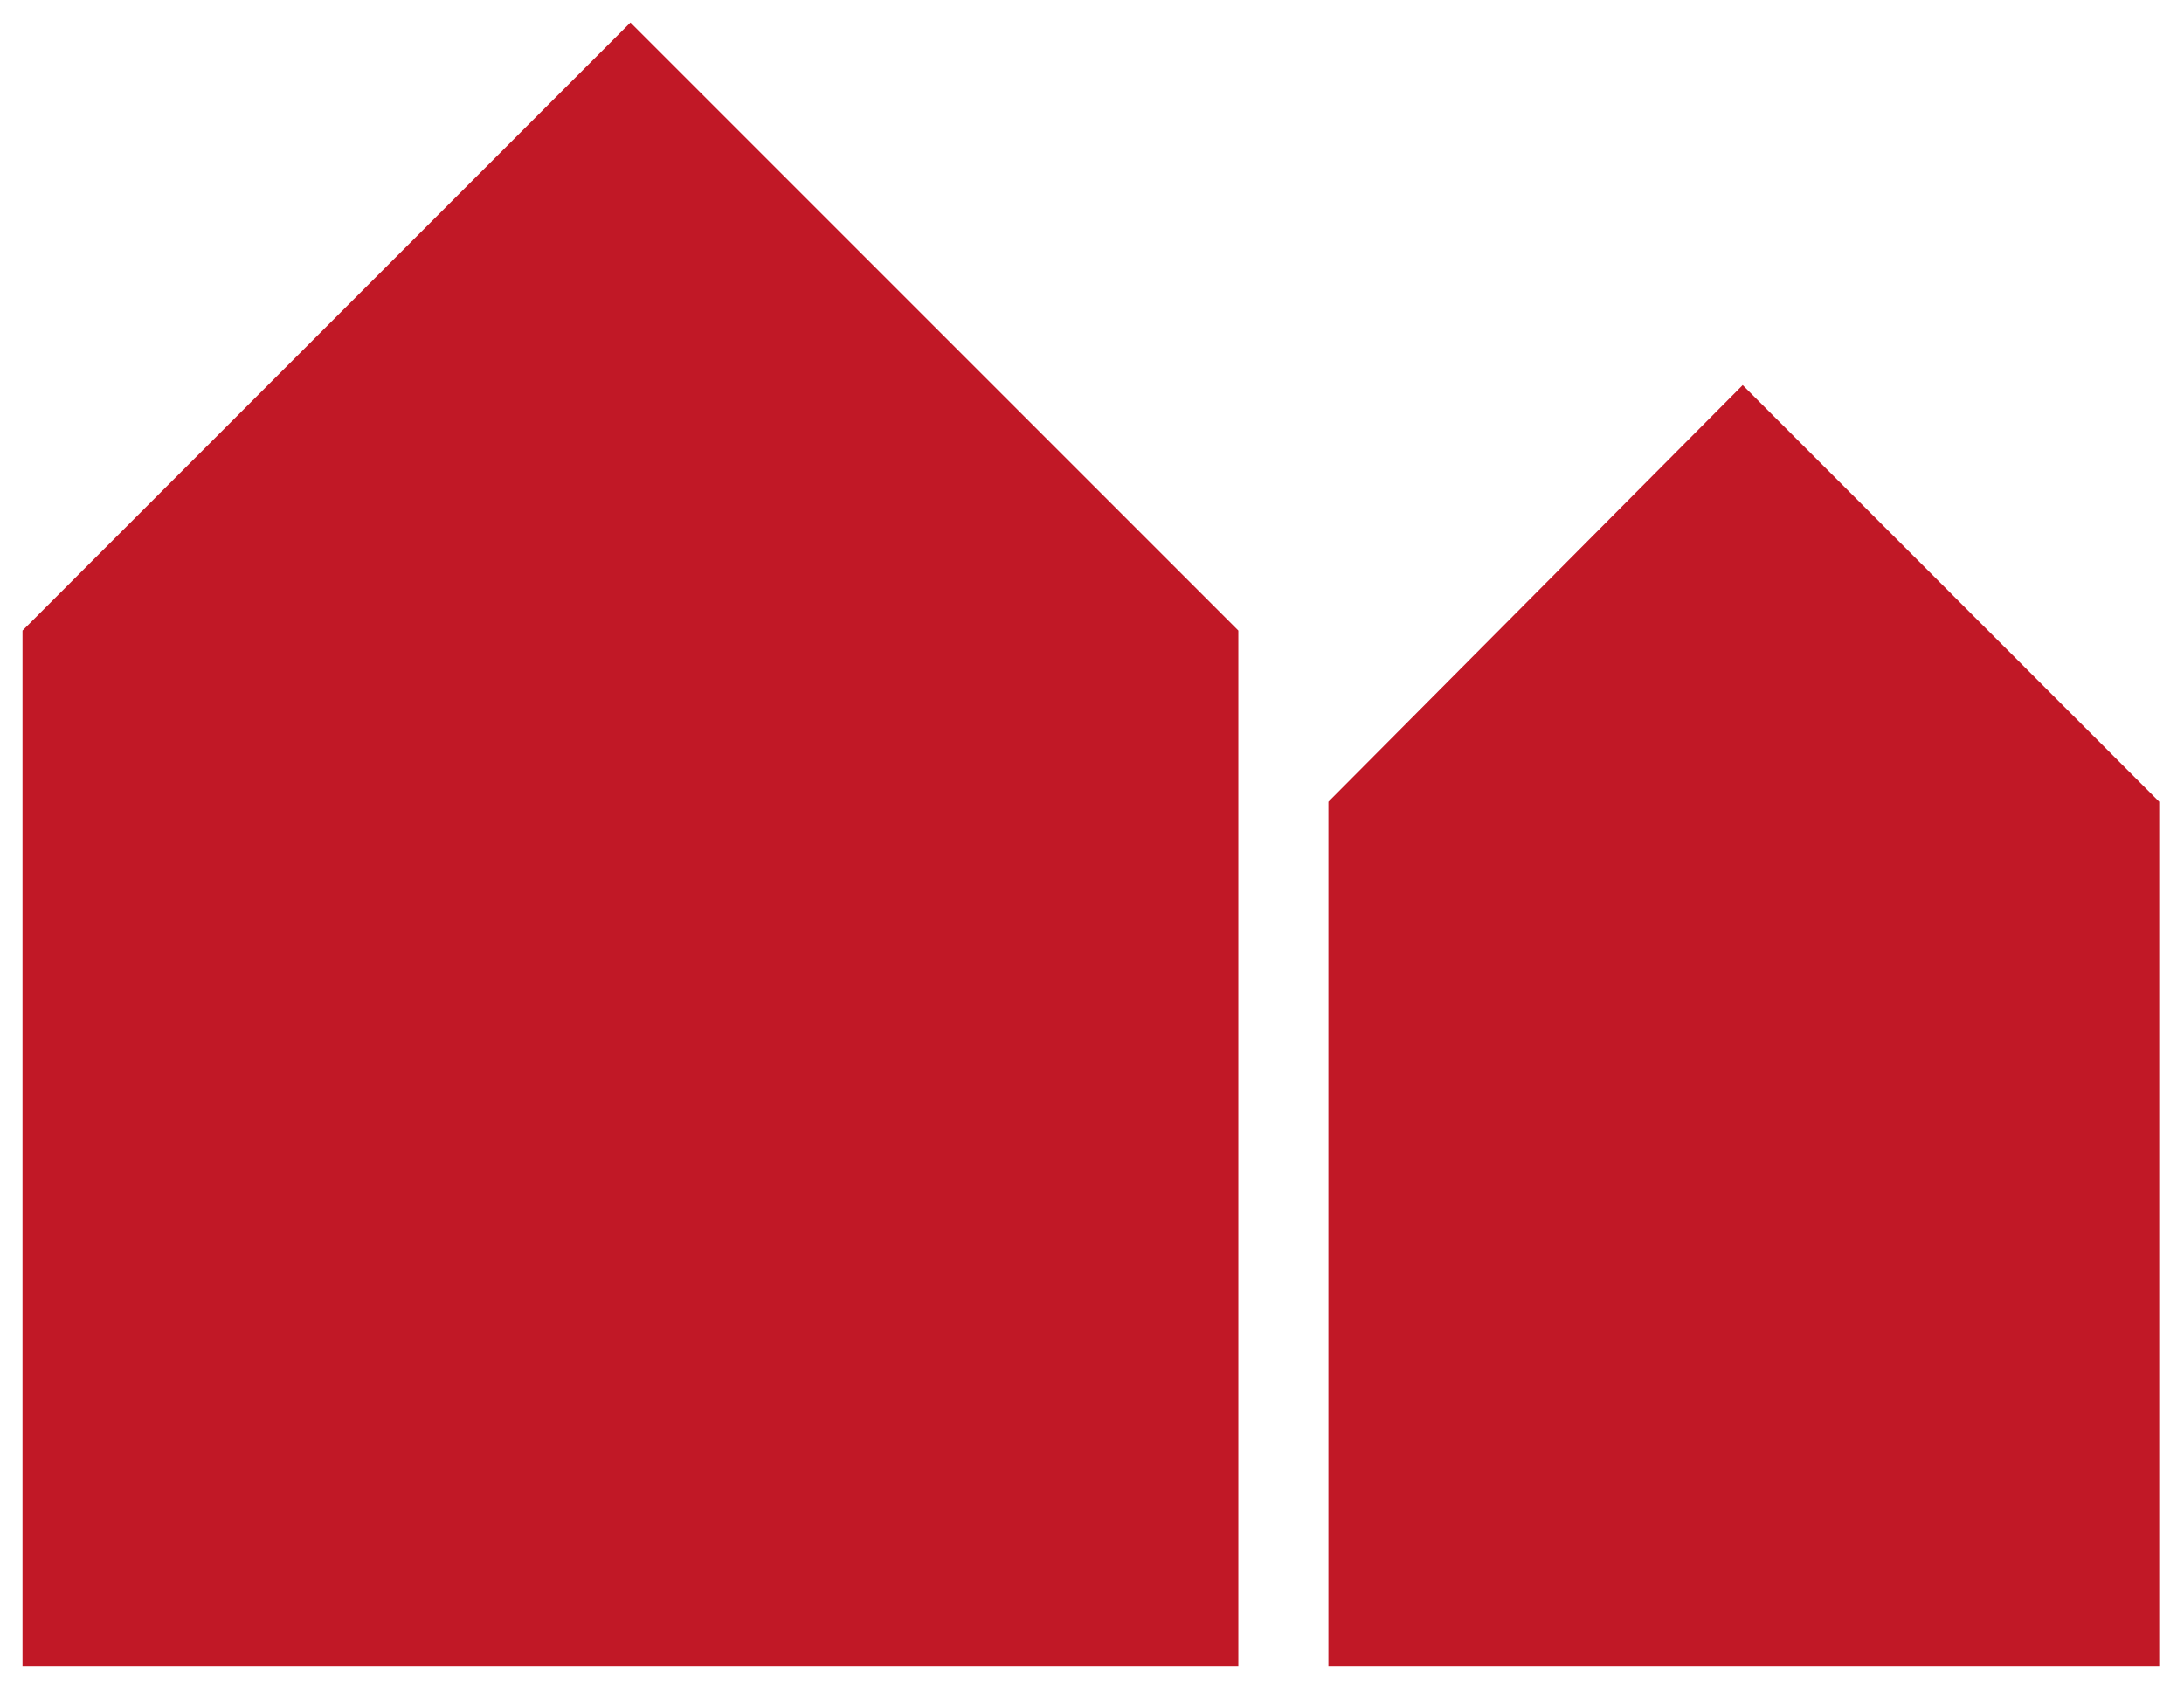
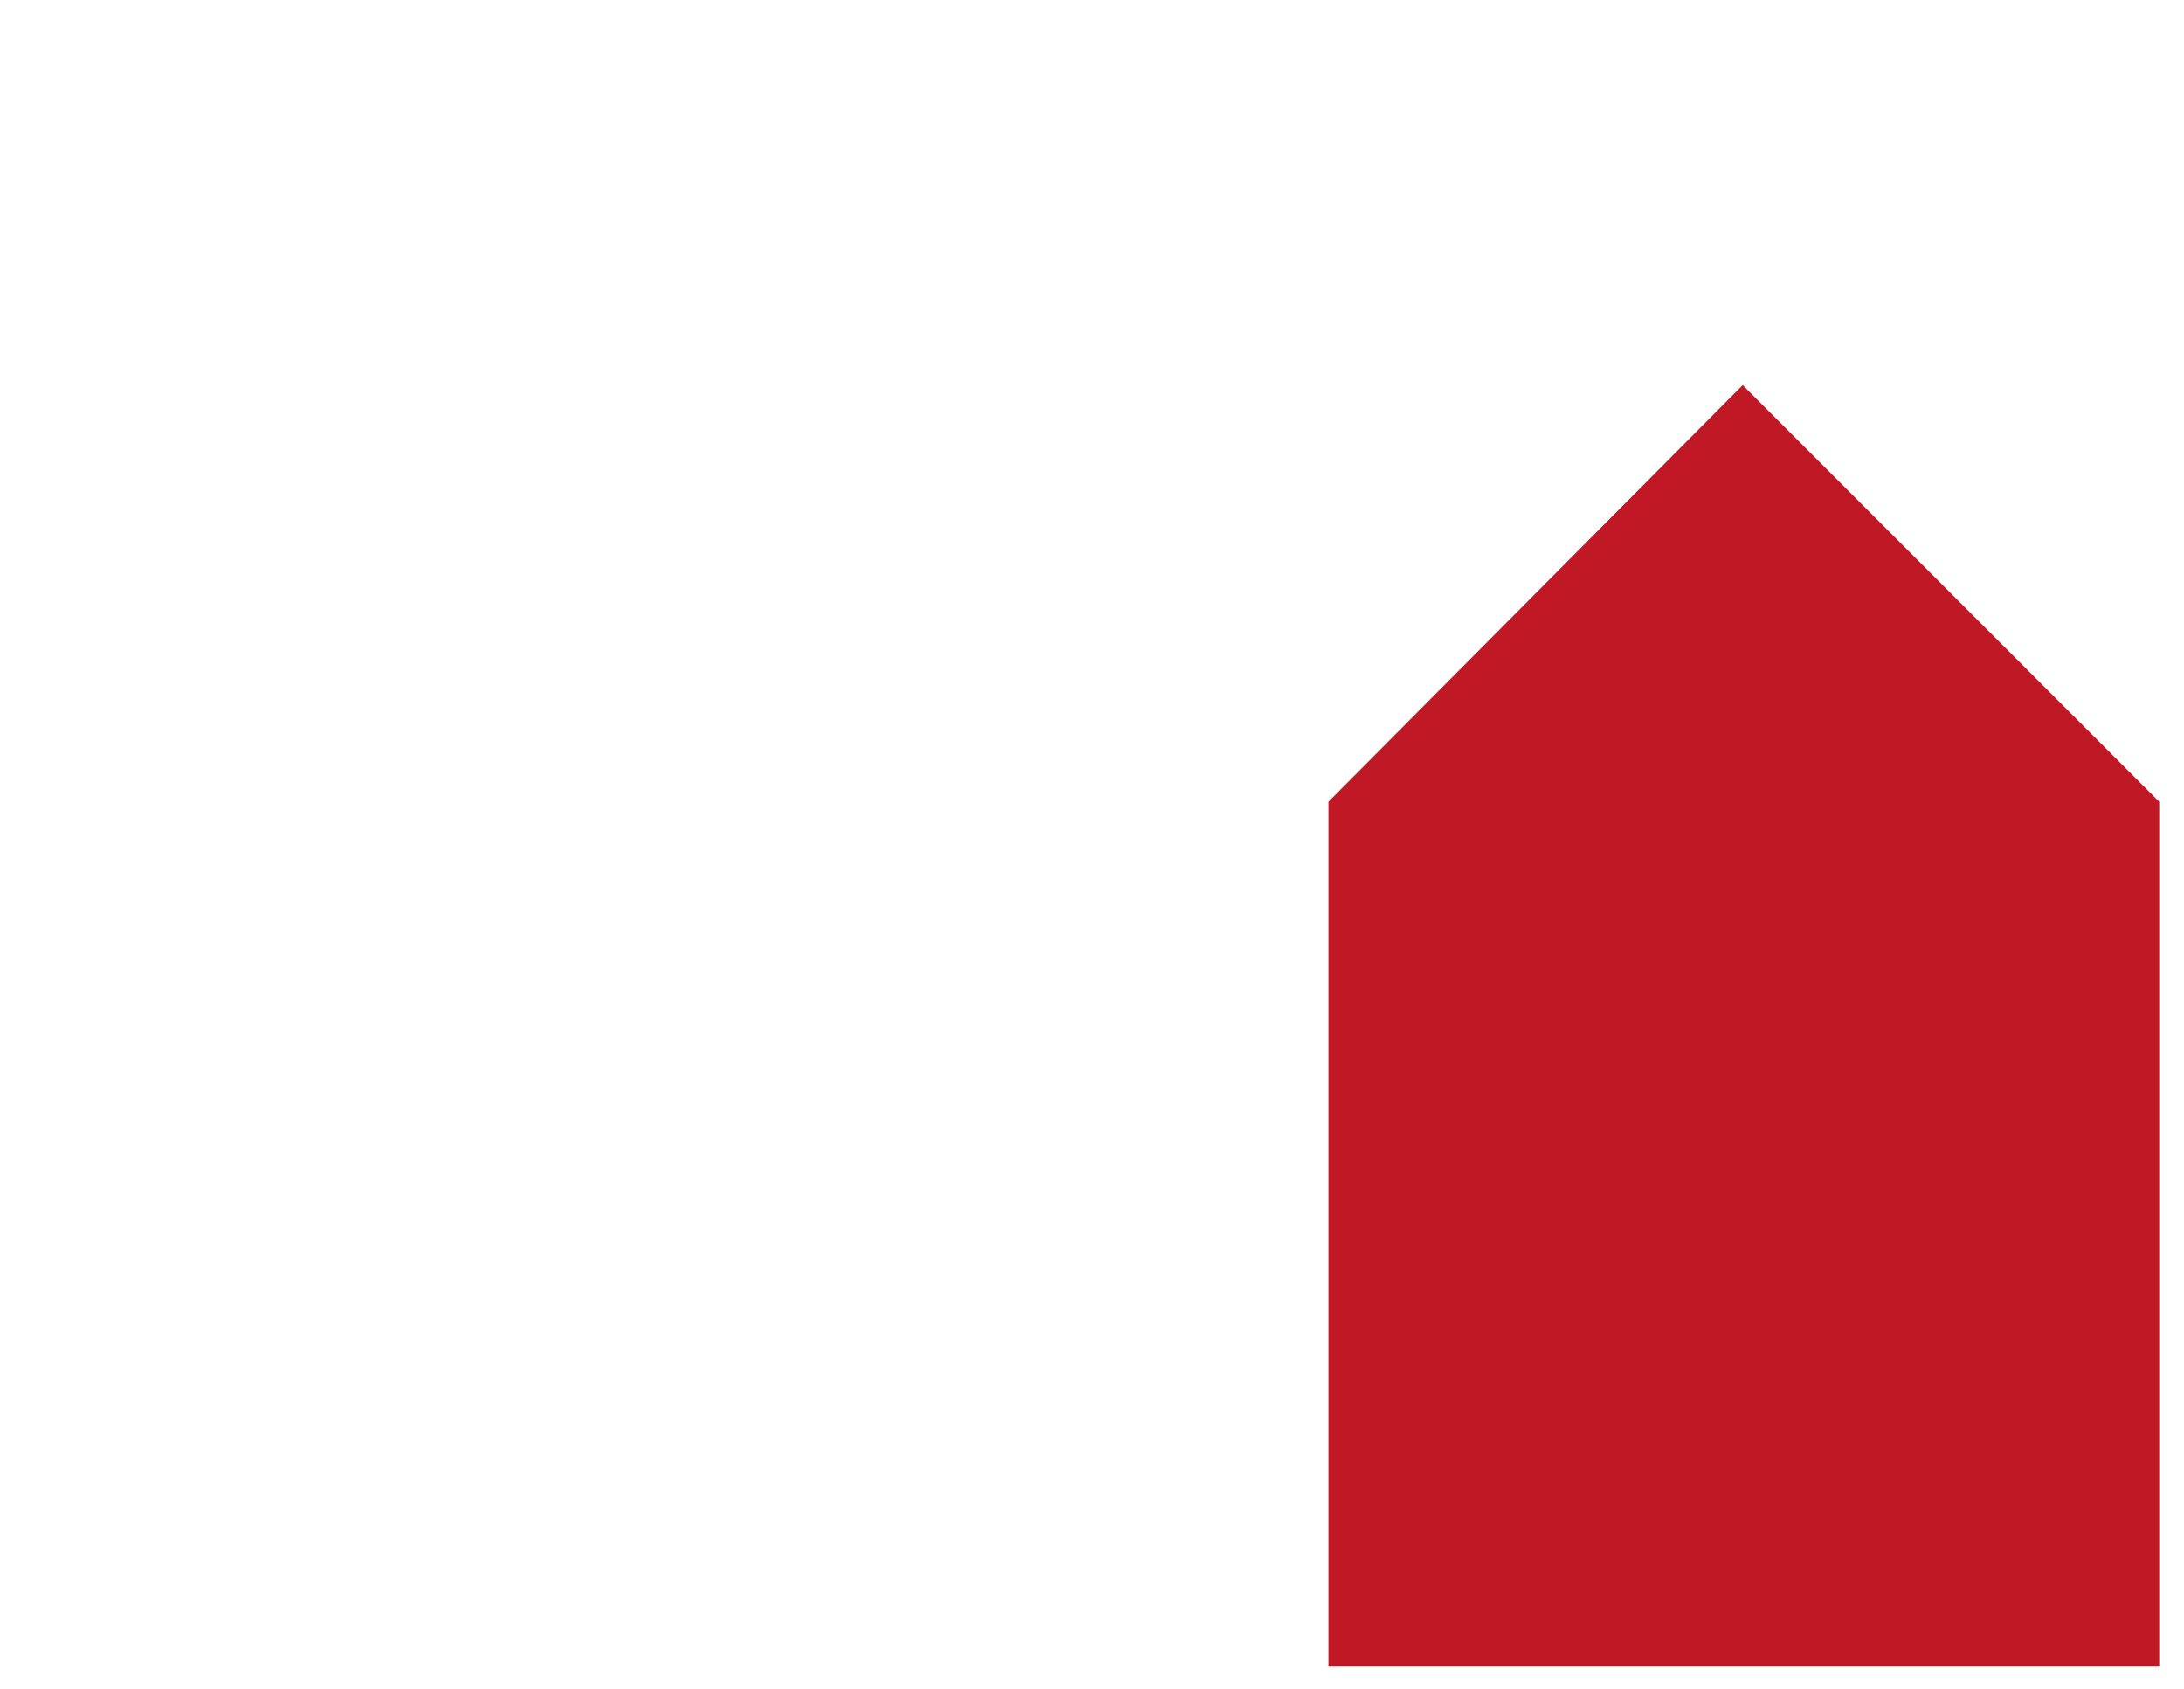
<svg xmlns="http://www.w3.org/2000/svg" version="1.1" id="Layer_1" x="0px" y="0px" viewBox="0 0 97 75" style="enable-background:new 0 0 97 75;" xml:space="preserve">
  <style type="text/css">
	.st0{fill-rule:evenodd;clip-rule:evenodd;fill:#333333;}
	.st1{fill:#C11826;}
</style>
  <g>
-     <polygon class="st1" points="1,28 28,1 55,28 55,74 1,74  " />
    <polygon class="st1" points="59,35.6 77.4,17.1 95.9,35.6 95.9,74 59,74  " />
  </g>
</svg>